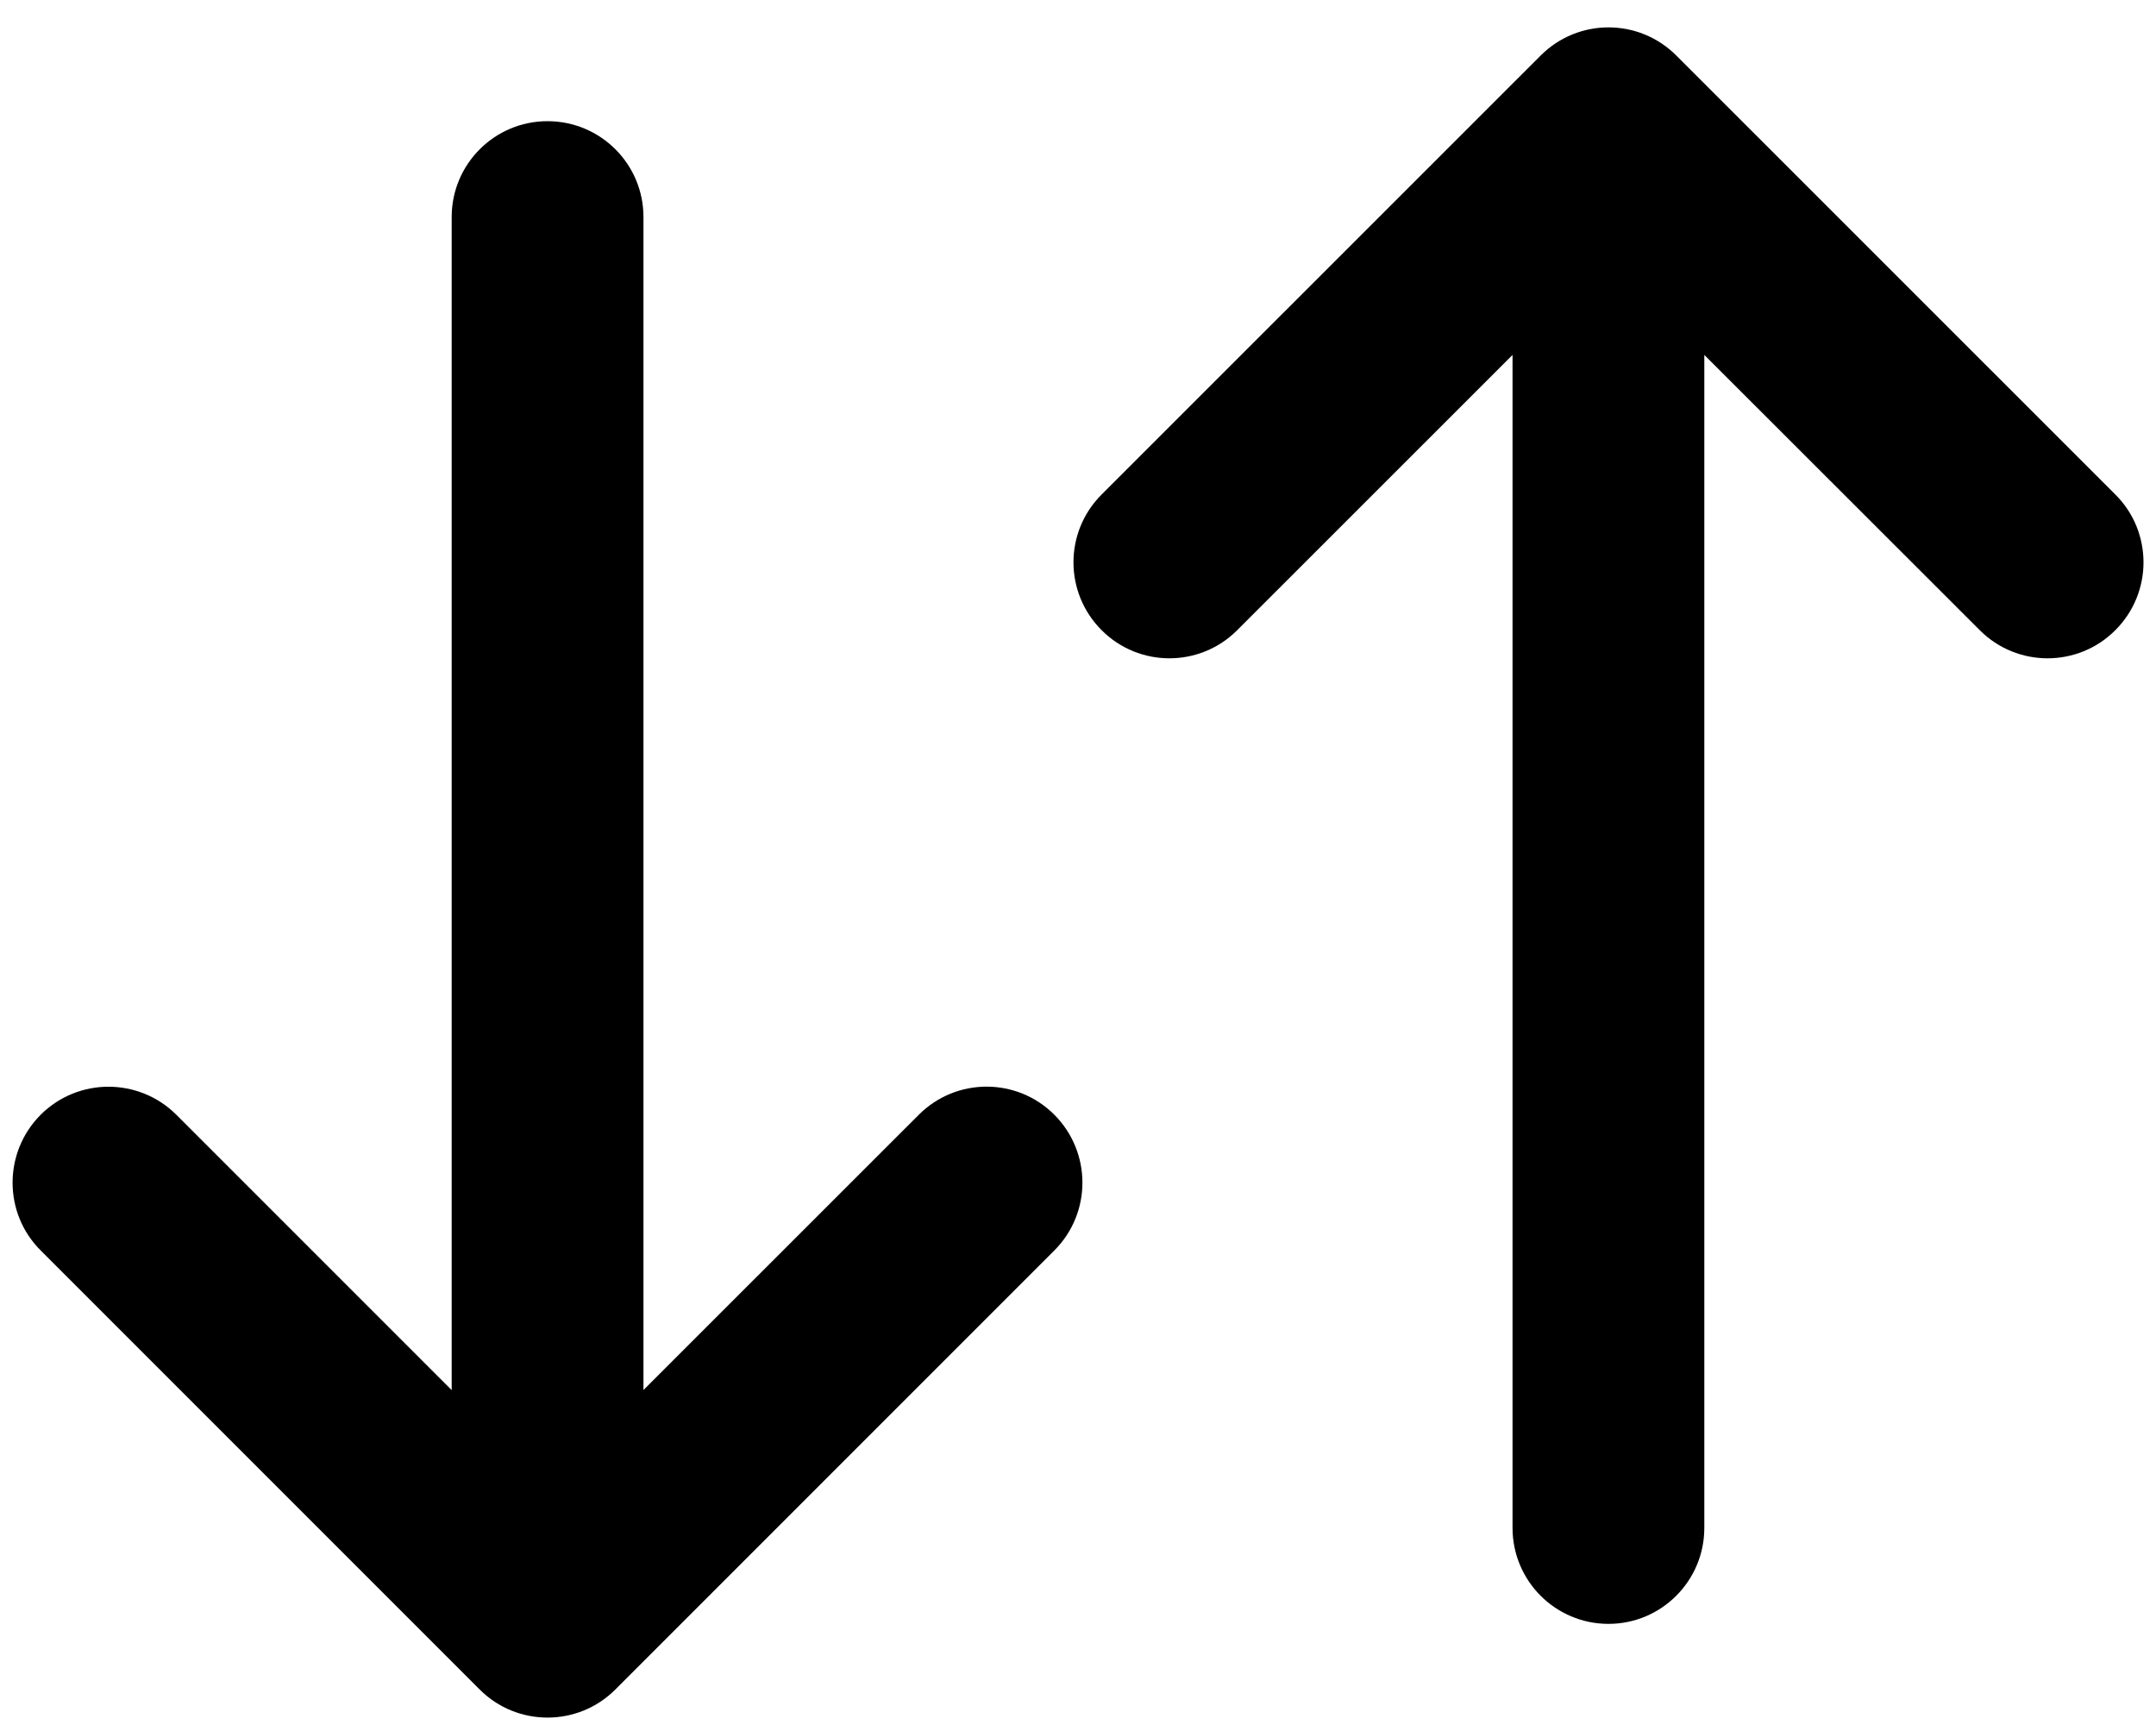
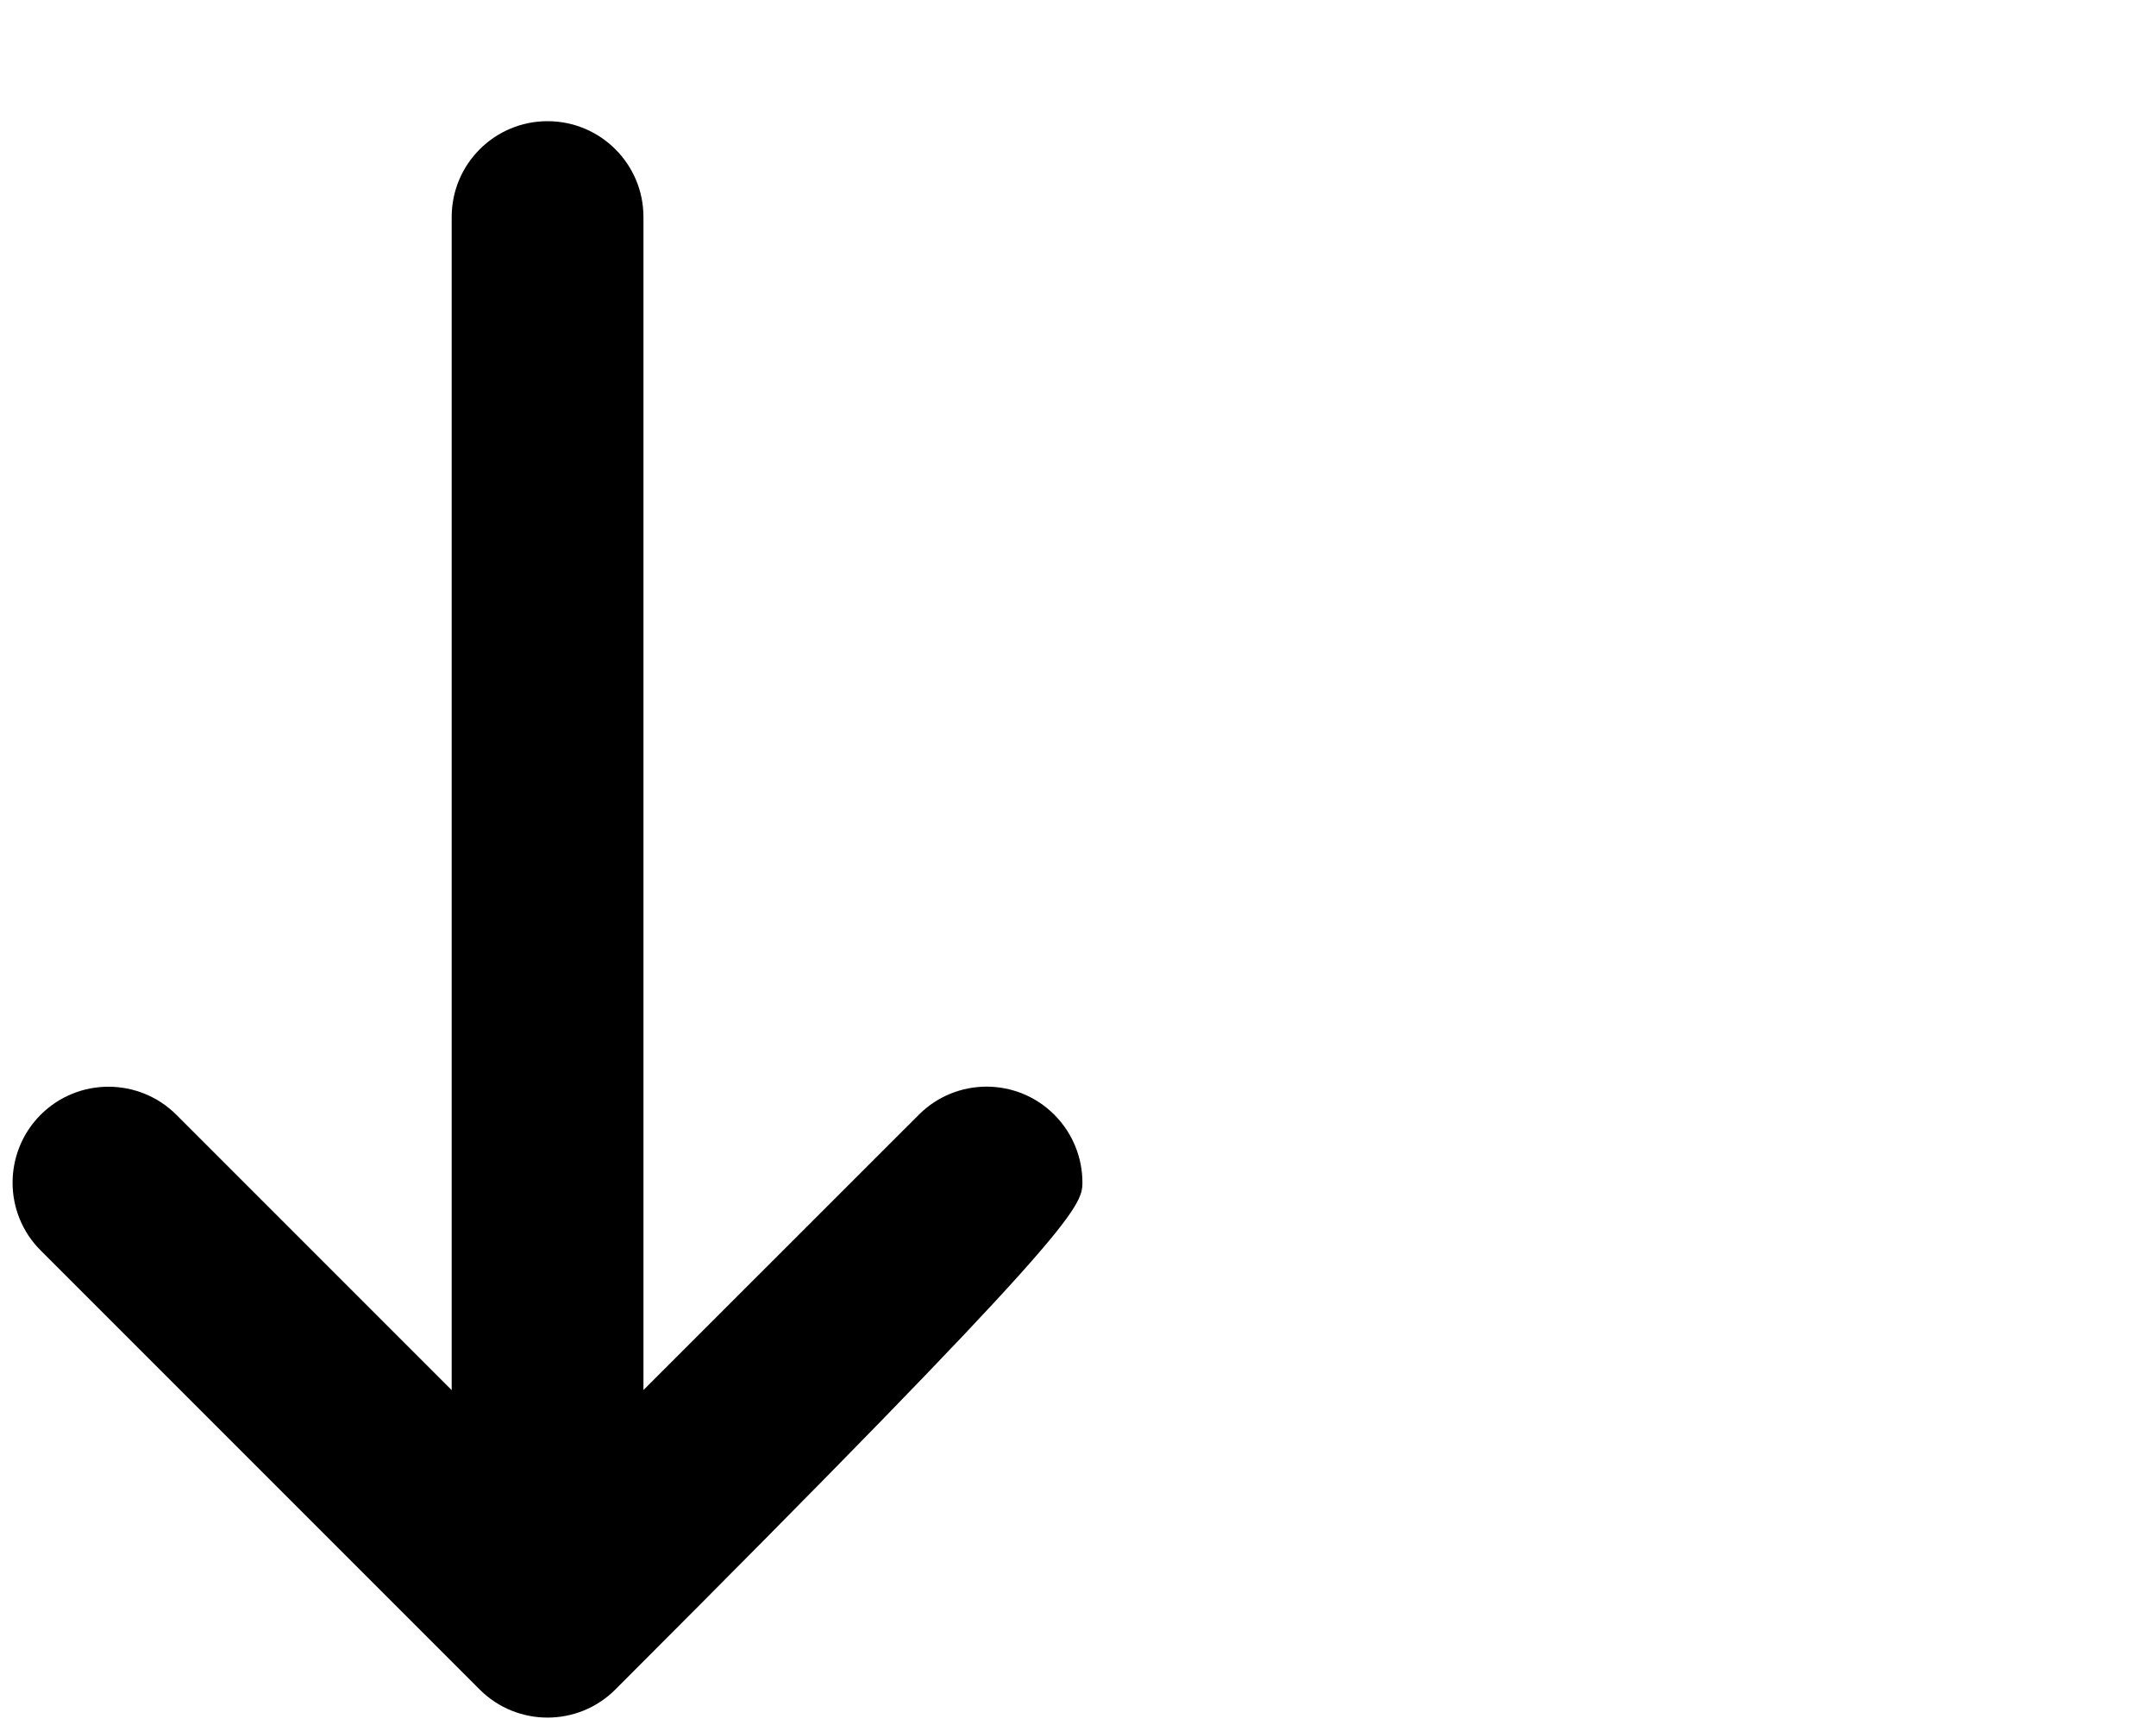
<svg xmlns="http://www.w3.org/2000/svg" viewBox="0 0 20 16" fill="currentColor">
-   <path d="M10.041 10.969C10.041 10.742 9.954 10.514 9.781 10.34C9.434 9.992 8.87 9.992 8.523 10.34L5.969 12.893L5.969 2.013C5.969 1.522 5.571 1.124 5.079 1.124C4.588 1.124 4.19 1.522 4.19 2.013L4.19 12.894L1.636 10.34C1.288 9.993 0.724 9.993 0.377 10.34C0.03 10.688 0.03 11.252 0.377 11.598L4.45 15.671C4.797 16.018 5.361 16.018 5.708 15.671L9.781 11.598C9.954 11.425 10.041 11.197 10.041 10.969Z" />
-   <path d="M14.292 0.515L10.219 4.587C9.871 4.934 9.871 5.497 10.219 5.845C10.566 6.193 11.13 6.193 11.477 5.845L14.031 3.292V14.172C14.031 14.663 14.429 15.062 14.921 15.062C15.412 15.062 15.81 14.663 15.81 14.172V3.292L18.365 5.845C18.712 6.193 19.276 6.193 19.623 5.845C19.797 5.671 19.884 5.443 19.884 5.216C19.884 4.988 19.797 4.76 19.623 4.587L15.55 0.515C15.203 0.167 14.639 0.167 14.292 0.515Z" />
+   <path d="M10.041 10.969C10.041 10.742 9.954 10.514 9.781 10.34C9.434 9.992 8.87 9.992 8.523 10.34L5.969 12.893L5.969 2.013C5.969 1.522 5.571 1.124 5.079 1.124C4.588 1.124 4.19 1.522 4.19 2.013L4.19 12.894L1.636 10.34C1.288 9.993 0.724 9.993 0.377 10.34C0.03 10.688 0.03 11.252 0.377 11.598L4.45 15.671C4.797 16.018 5.361 16.018 5.708 15.671C9.954 11.425 10.041 11.197 10.041 10.969Z" />
</svg>